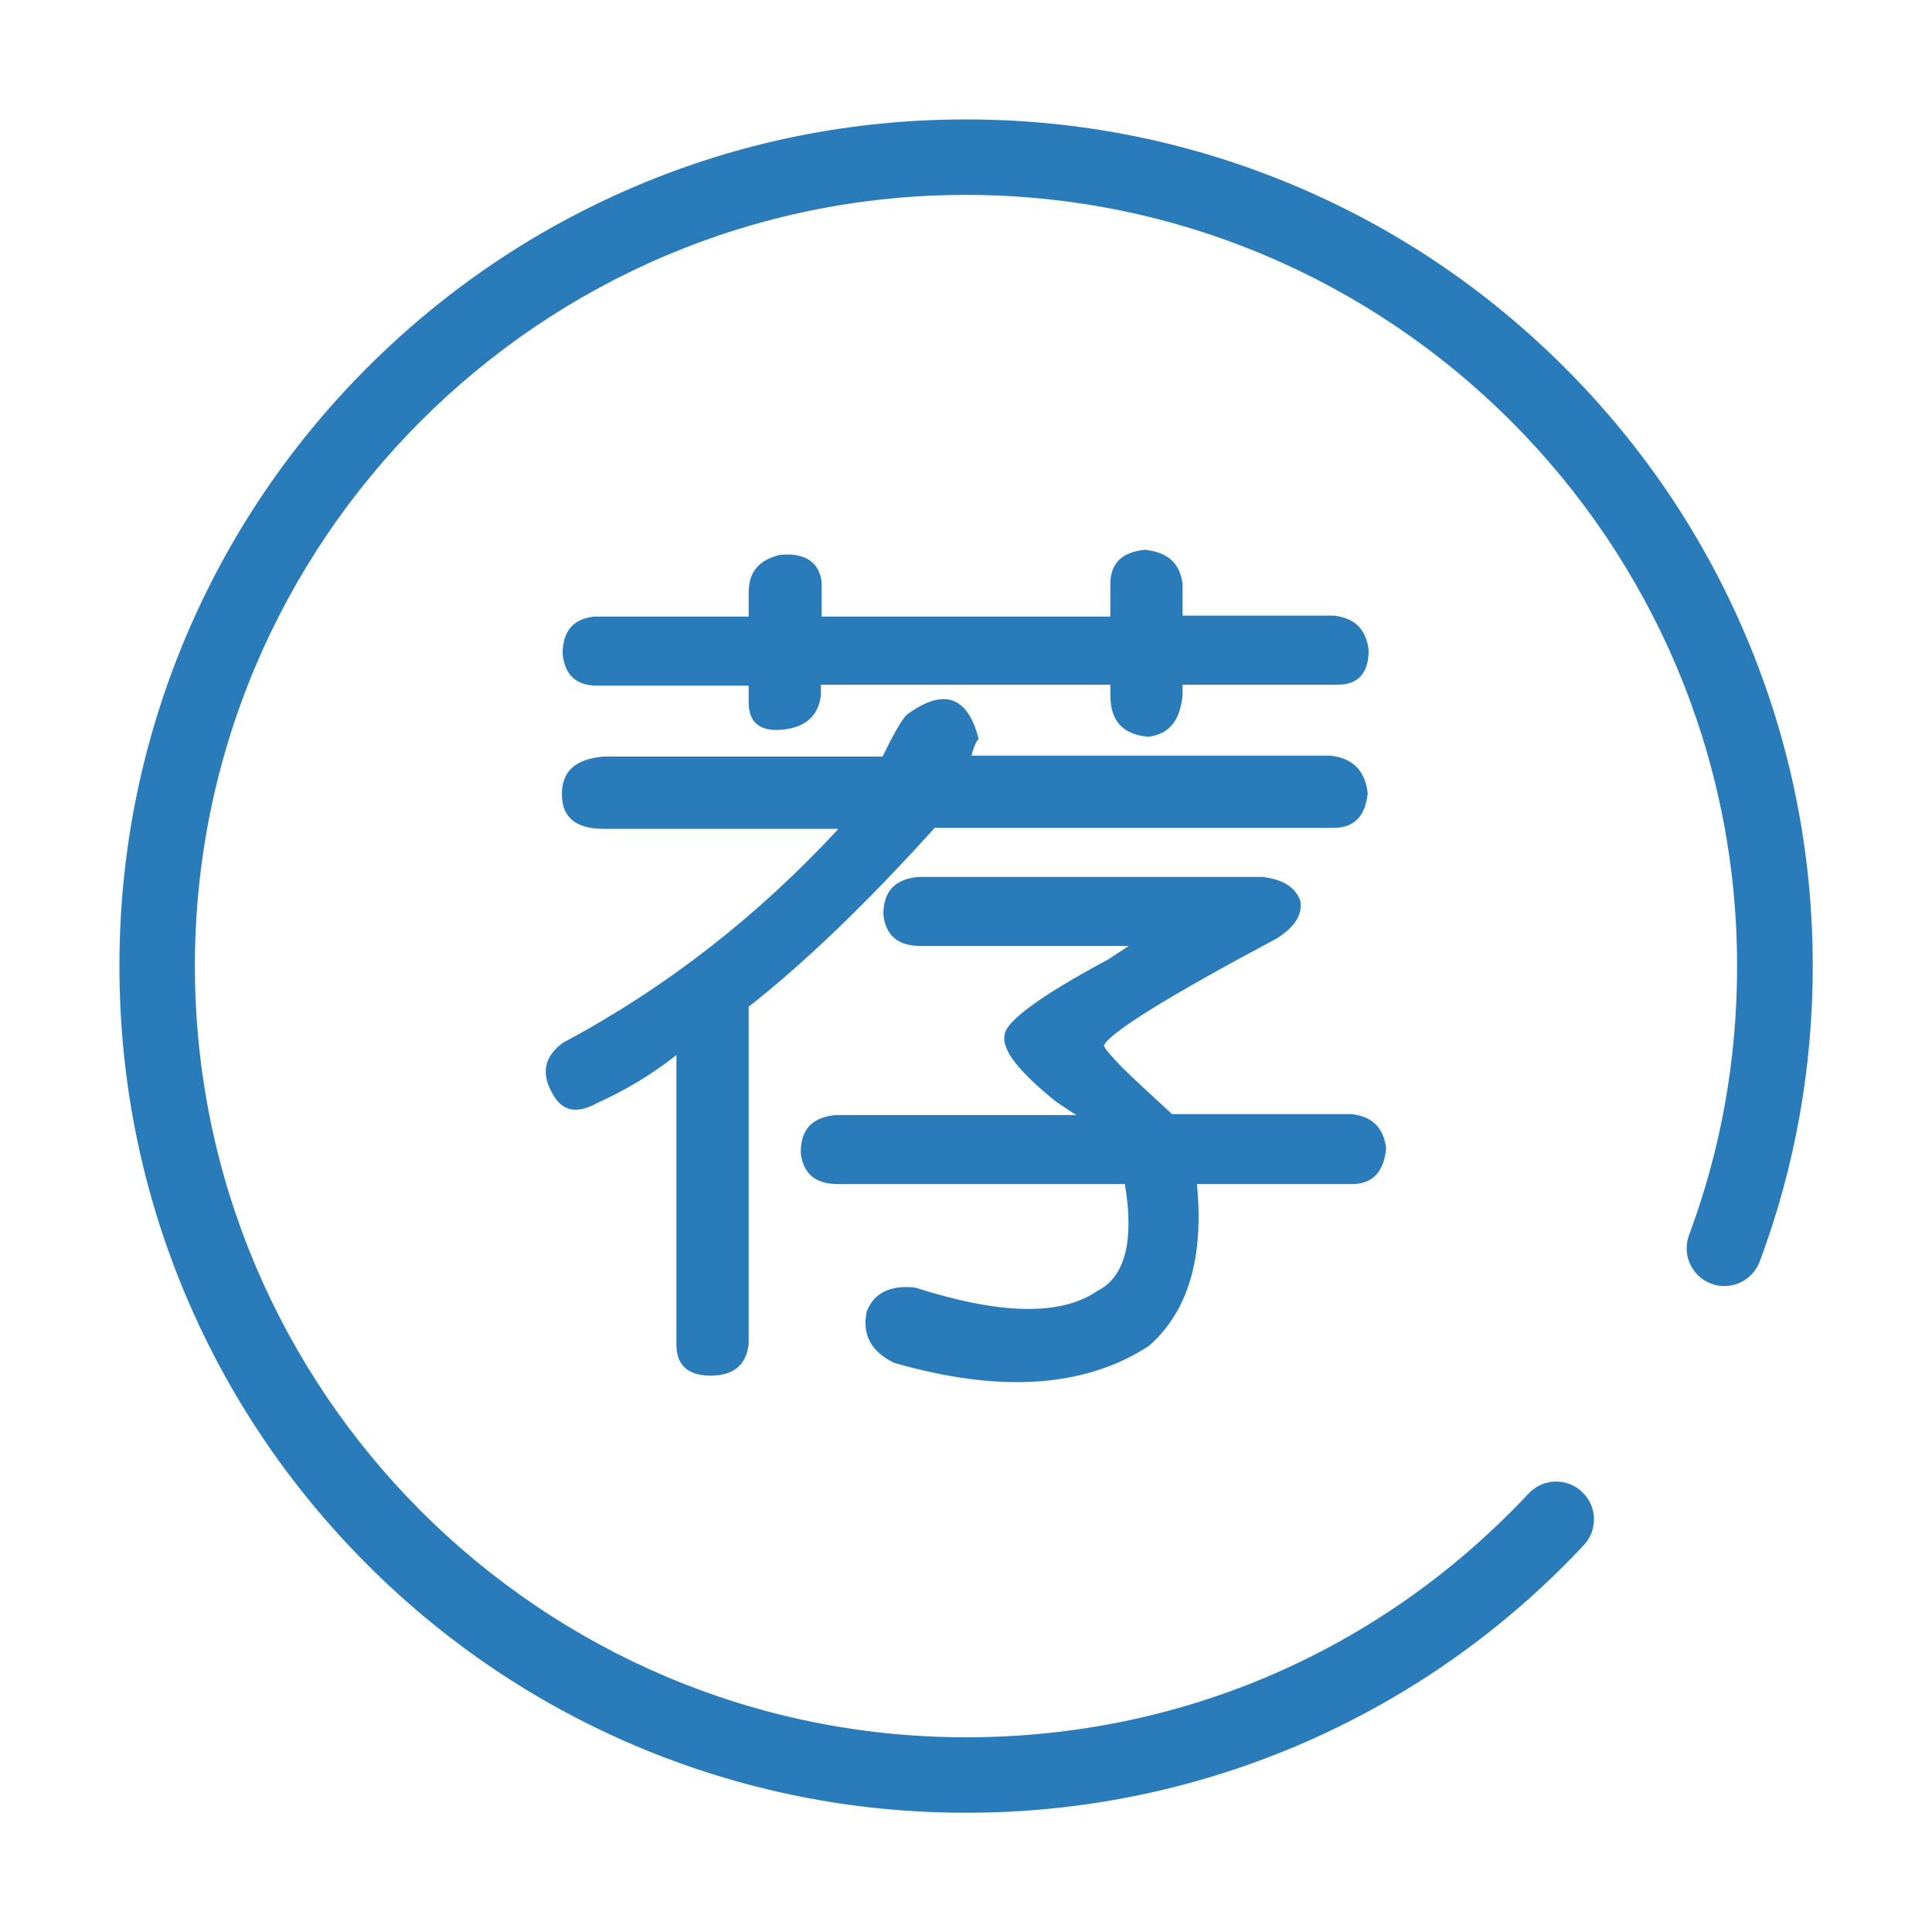
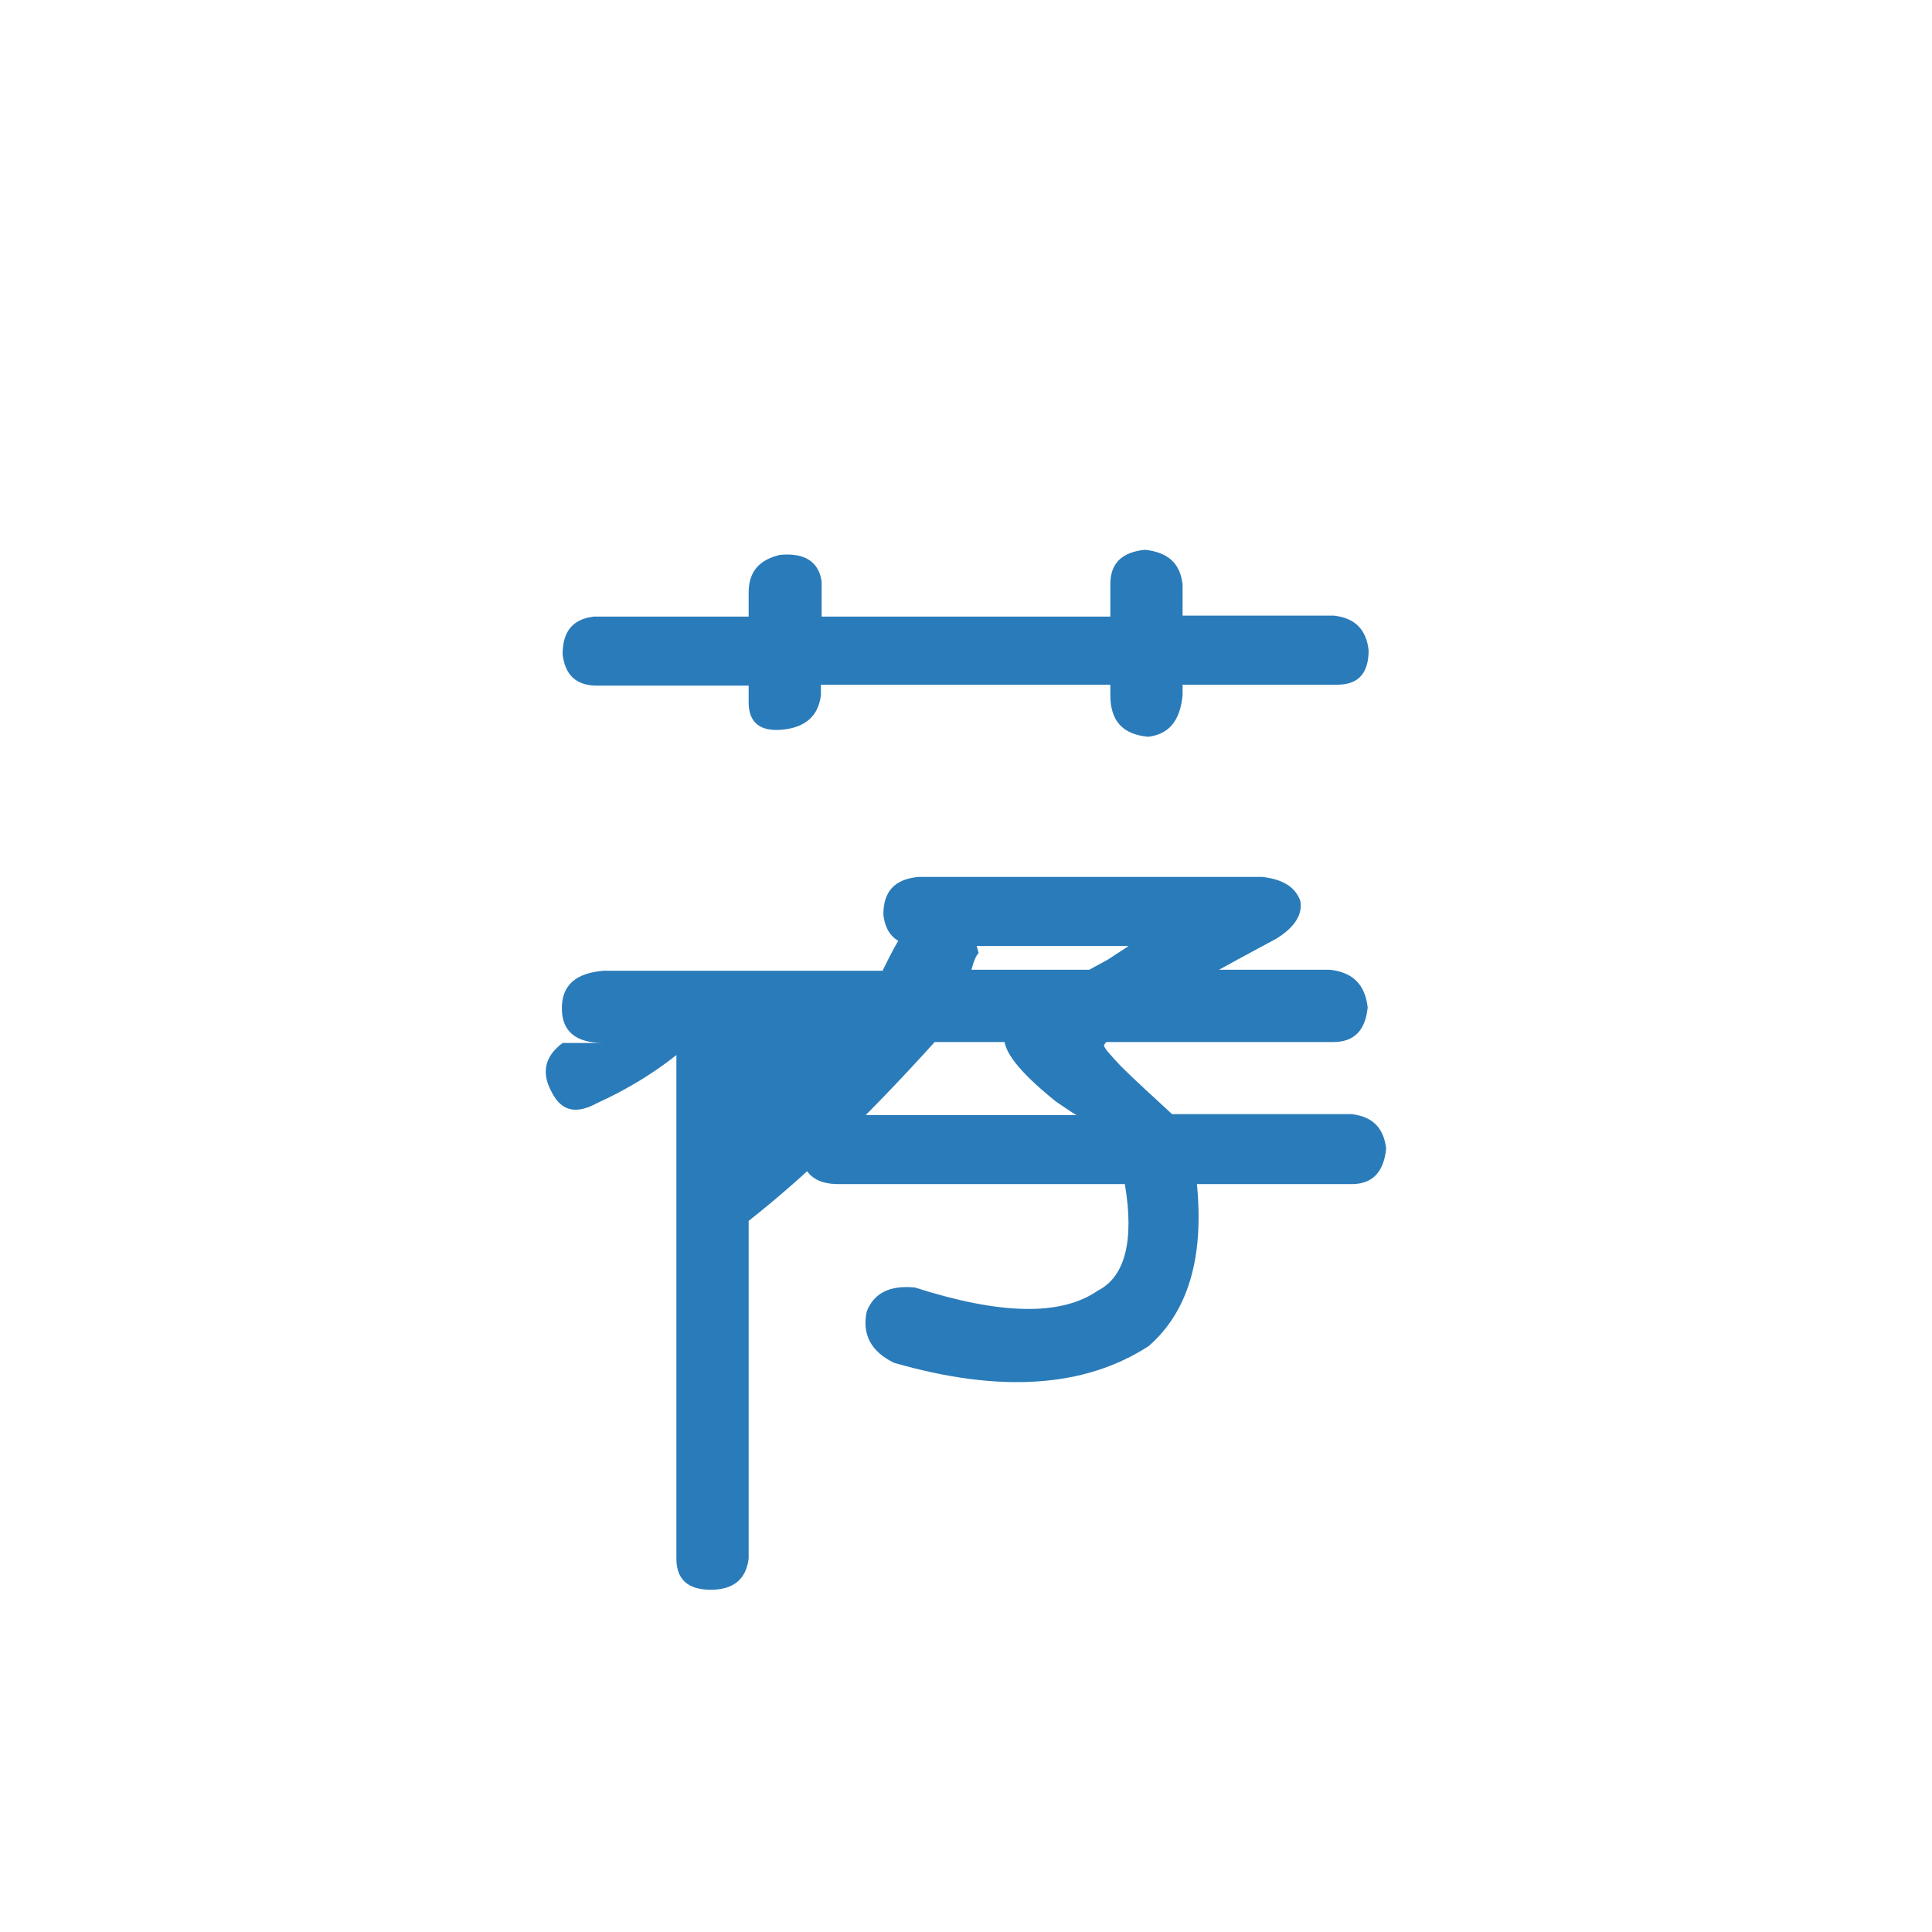
<svg xmlns="http://www.w3.org/2000/svg" t="1615275171237" class="icon" viewBox="0 0 1024 1024" version="1.1" p-id="83476" width="64" height="64">
  <defs>
    <style type="text/css" />
  </defs>
-   <path d="M512 960.8c-60.6 0-119.3-11.9-174.7-35.3-53.4-22.6-101.4-55-142.6-96.2-41.2-41.2-73.6-89.2-96.2-142.6C75.1 631.3 63.3 572.6 63.3 512c0-60.6 11.9-119.3 35.3-174.7 22.6-53.4 55-101.4 96.2-142.6 41.2-41.2 89.2-73.6 142.6-96.2 55.3-23.4 114-35.2 174.6-35.2 60.6 0 119.3 11.9 174.7 35.3 53.4 22.6 101.4 55 142.6 96.2 41.2 41.2 73.6 89.2 96.2 142.6 23.4 55.3 35.3 114.1 35.3 174.7 0 53.8-9.4 106.5-28.1 156.5-3.9 10.4-15.4 15.6-25.7 11.8-10.4-3.9-15.6-15.4-11.8-25.7 17-45.5 25.5-93.5 25.5-142.6 0-225.4-183.4-408.8-408.8-408.8S103.3 286.6 103.3 512 286.6 920.8 512 920.8c114.2 0 220.1-45.9 298.2-129.2 7.6-8.1 20.2-8.5 28.3-0.9 8.1 7.6 8.5 20.2 0.9 28.3-41.5 44.3-90.7 79.2-146 103.7-57.2 25.2-118.3 38.1-181.4 38.1z" p-id="83477" fill="#2a7bb9" />
  <path d="M716.4 627.6h-82c3.8 39.1-4.7 67.6-25.5 85.8-34 22.1-79 25.1-135.1 8.9-12.3-6-17-15.3-14.4-27.2 3.8-9.8 12.3-14 25.5-12.7 45 14.4 77.3 15.3 96.9 1.7 14.4-7.2 19.5-26.3 14.4-56.5H444.4c-12.3 0-18.7-5.5-20-16.6 0-12.3 5.9-18.7 18.3-20h127.9c-2.5-1.3-5.9-3.8-11-7.2-19.5-15.7-28.5-27.2-27.2-34.8 0-7.2 18.3-20.8 54.8-40.4 3.8-2.5 7.2-4.7 11-7.2h-110c-12.3 0-18.7-5.5-20-16.6 0-12.3 5.9-18.7 18.3-20h182.7c11 1.3 17.4 5.5 20 12.7 1.3 7.2-3 14-12.7 20-57.4 30.6-87.5 49.3-91.4 56.5 0 1.3 3 4.7 8.9 11 7.2 7.2 16.6 15.7 27.2 25.5h95.2c11 1.3 17 7.2 18.3 18.3-1.3 12.4-7.2 18.8-18.3 18.8zM588.5 326.3v-16.6c0-11 5.9-17 18.3-18.3 12.3 1.3 18.7 7.2 20 18.3v16.6h80.3c11 1.3 17 7.2 18.3 18.3 0 12.3-5.5 18.3-16.6 18.3h-82v5.5c-1.3 13.6-7.2 20.8-18.3 22.1-13.6-1.3-20-8.5-20-22.1v-5.5H435.1v5.5c-1.3 11-8.1 17-20 18.3-12.3 1.3-18.3-3.8-18.3-14.4v-8.9h-80.3c-11 0-17-5.5-18.3-16.6 0-12.3 5.5-18.7 16.6-20h82v-12.7c0-11 5.5-17.4 16.6-20 13.2-1.3 20.8 3.8 22.1 14.4v18.3h153v-0.5z" p-id="83478" fill="#2a7bb9" />
-   <path d="M298.2 552.8c54.8-29.3 103.3-67.1 146.2-113.5H319.9c-14.4 0-22.1-5.9-22.1-18.3 0-12.3 7.2-18.7 22.1-20h147.9c5.9-12.3 10.2-19.5 12.7-22.1 19.5-14.4 32.3-10.2 38.2 12.7-1.3 1.3-2.6 4.2-3.8 8.9h190c12.3 1.3 18.7 8.1 20 20-1.3 12.3-7.2 18.3-18.3 18.3H495.4c-36.5 40.4-69.3 71.8-98.6 94.8v178.9c-1.3 11-8.1 16.6-20 16.6-12.3 0-18.3-5.5-18.3-16.6V559.2c-12.3 9.8-26.3 18.3-42.1 25.5-11 6-18.7 4.3-23.8-5.5-5.8-10.3-4.1-19.2 5.6-26.4z" p-id="83479" fill="#2a7bb9" />
+   <path d="M298.2 552.8H319.9c-14.4 0-22.1-5.9-22.1-18.3 0-12.3 7.2-18.7 22.1-20h147.9c5.9-12.3 10.2-19.5 12.7-22.1 19.5-14.4 32.3-10.2 38.2 12.7-1.3 1.3-2.6 4.2-3.8 8.9h190c12.3 1.3 18.7 8.1 20 20-1.3 12.3-7.2 18.3-18.3 18.3H495.4c-36.5 40.4-69.3 71.8-98.6 94.8v178.9c-1.3 11-8.1 16.6-20 16.6-12.3 0-18.3-5.5-18.3-16.6V559.2c-12.3 9.8-26.3 18.3-42.1 25.5-11 6-18.7 4.3-23.8-5.5-5.8-10.3-4.1-19.2 5.6-26.4z" p-id="83479" fill="#2a7bb9" />
</svg>